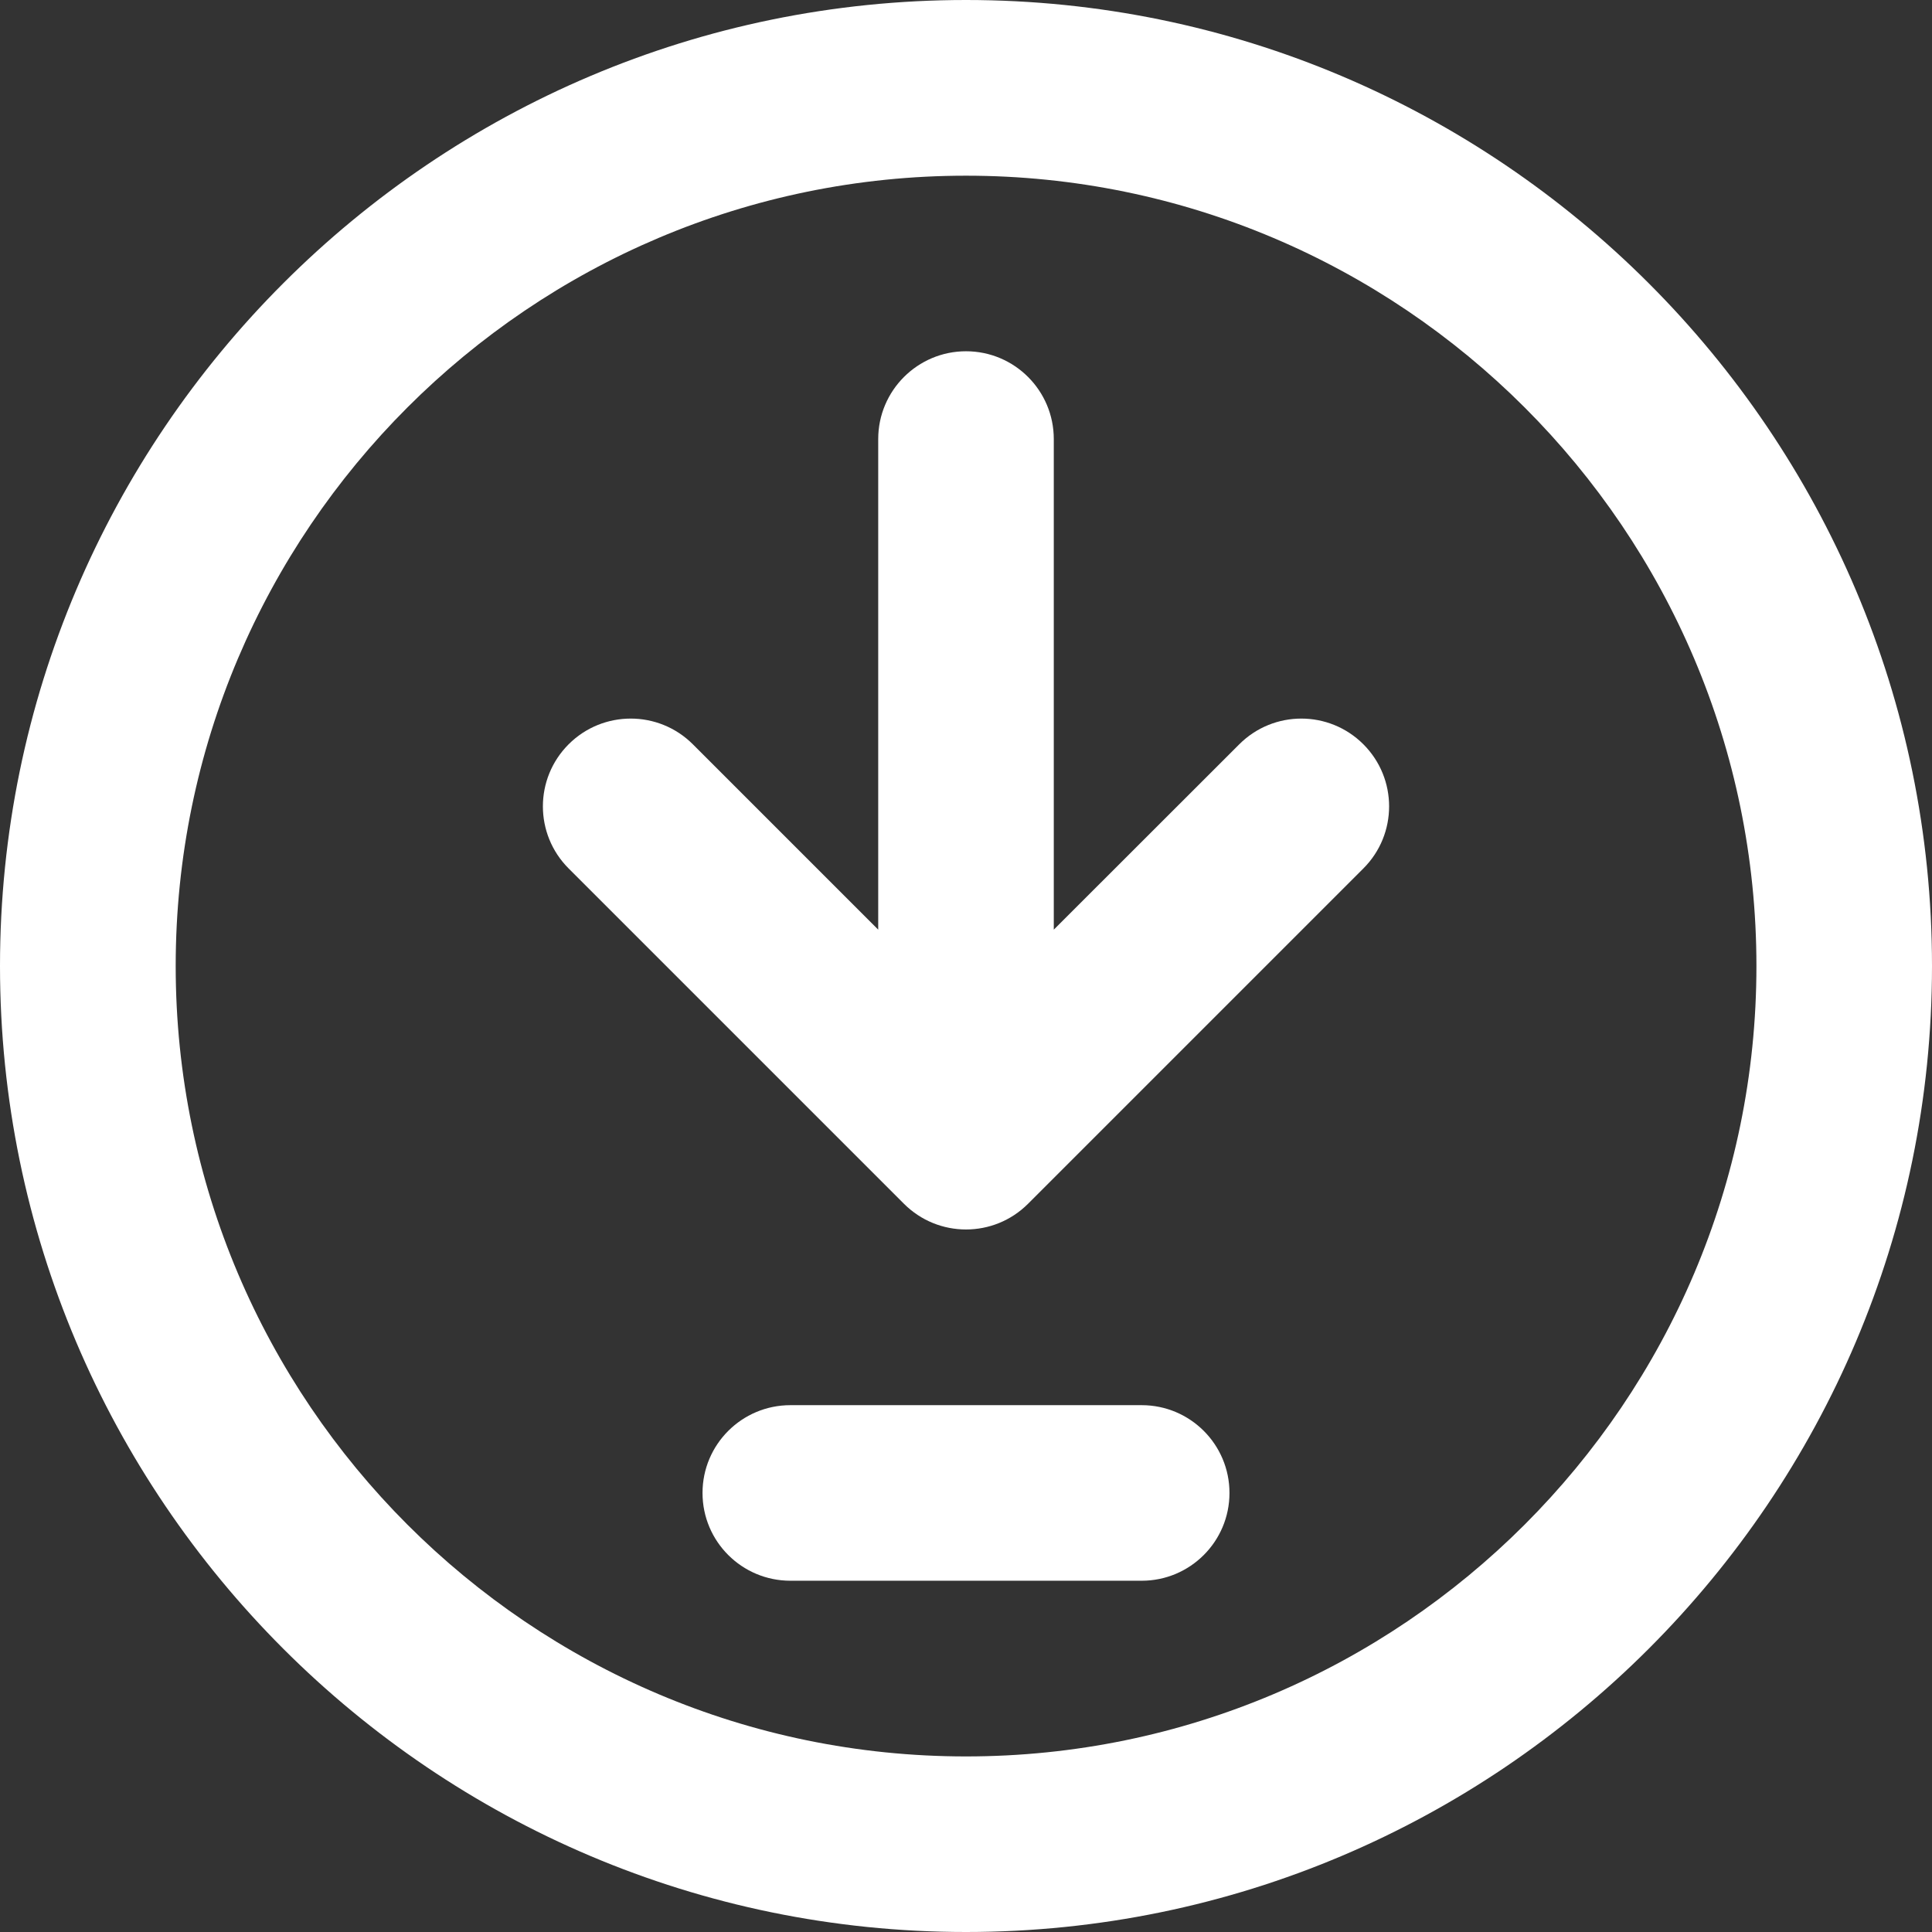
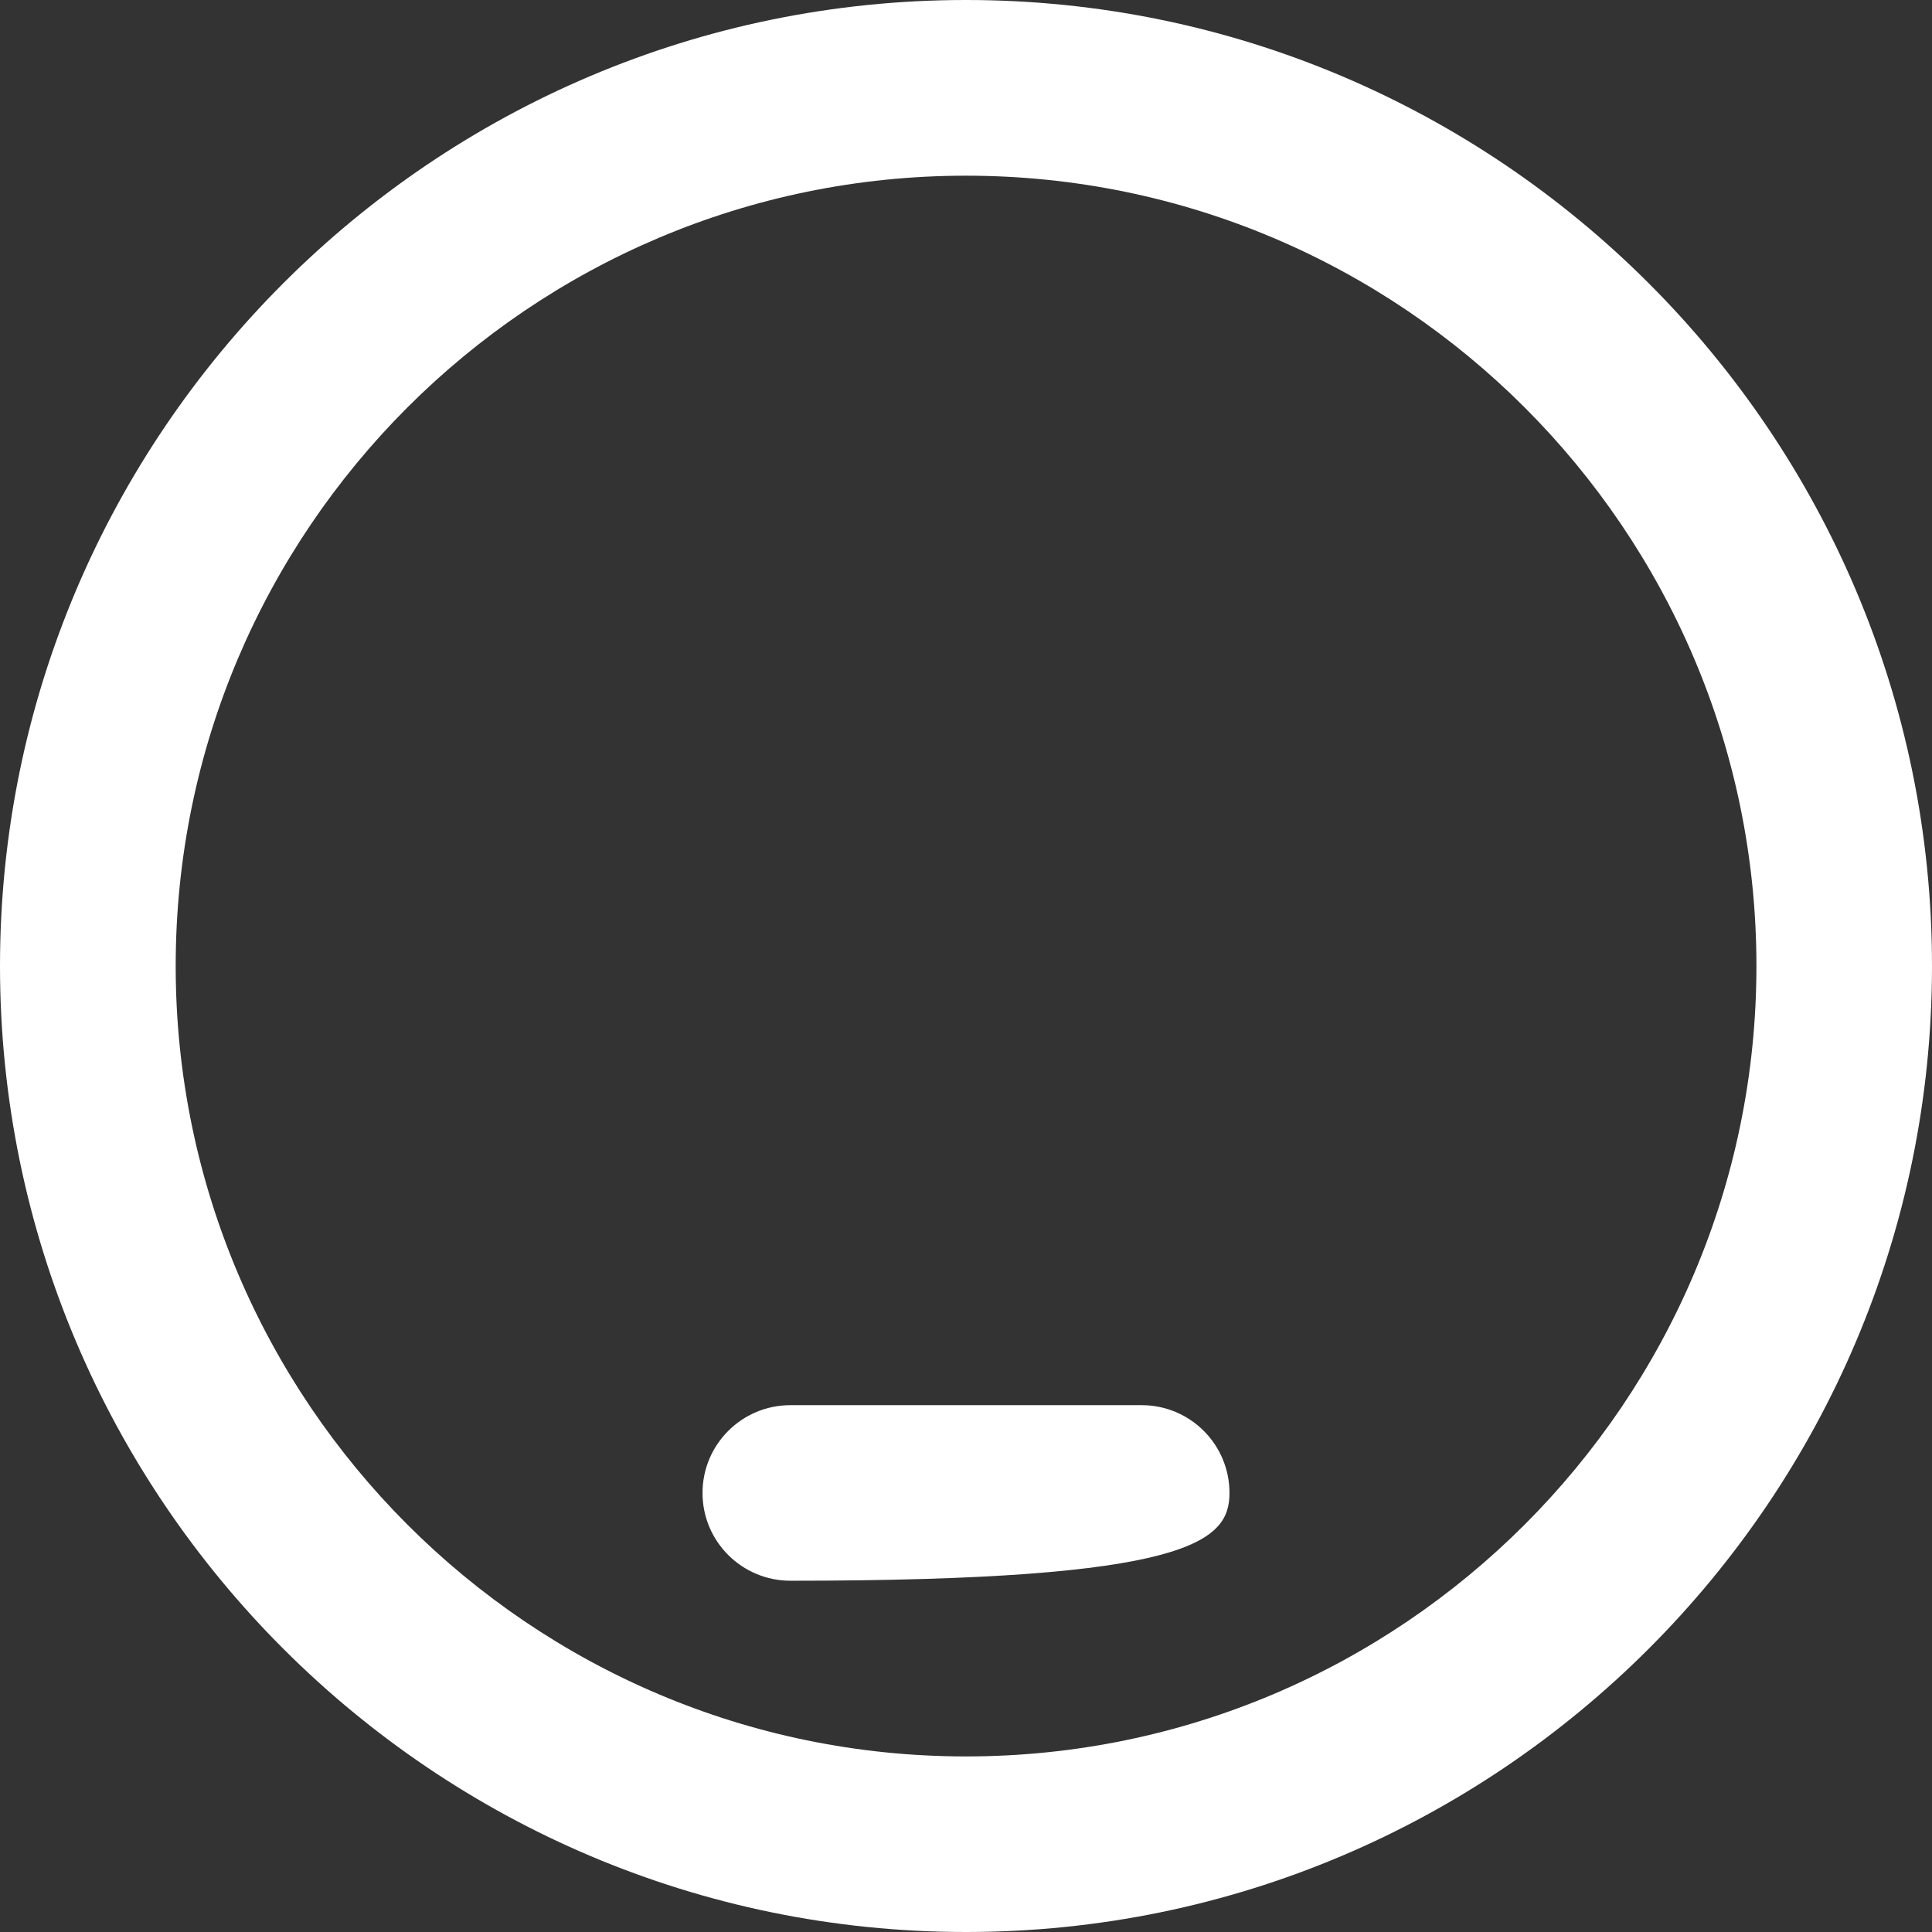
<svg xmlns="http://www.w3.org/2000/svg" width="16" height="16" viewBox="0 0 16 16" fill="none">
  <rect x="0" y="0" width="16" height="16" fill="#333333" stroke="none" />
  <path d="M8 0C3.589 0 0 3.589 0 8C0 12.411 3.589 16 8 16C12.411 16 16 12.411 16 8C16 3.589 12.411 0 8 0ZM8 14.546C4.391 14.546 1.455 11.609 1.455 8C1.455 4.391 4.391 1.455 8 1.455C11.609 1.455 14.546 4.391 14.546 8C14.546 11.609 11.609 14.546 8 14.546Z" fill="white" />
-   <path d="M10.263 6.164L8.727 7.699V3.636C8.727 3.235 8.402 2.909 8 2.909C7.599 2.909 7.273 3.235 7.273 3.636V7.699L5.738 6.164C5.454 5.88 4.993 5.88 4.709 6.164C4.425 6.448 4.425 6.908 4.709 7.192L7.486 9.969C7.628 10.111 7.814 10.182 8 10.182C8.186 10.182 8.372 10.111 8.514 9.969L11.291 7.192C11.575 6.908 11.575 6.448 11.291 6.164C11.007 5.88 10.547 5.88 10.263 6.164Z" fill="white" />
-   <path d="M9.455 11.637H6.546C6.144 11.637 5.818 11.962 5.818 12.364C5.818 12.766 6.144 13.091 6.546 13.091H9.455C9.856 13.091 10.182 12.766 10.182 12.364C10.182 11.962 9.856 11.637 9.455 11.637Z" fill="white" />
+   <path d="M9.455 11.637H6.546C6.144 11.637 5.818 11.962 5.818 12.364C5.818 12.766 6.144 13.091 6.546 13.091C9.856 13.091 10.182 12.766 10.182 12.364C10.182 11.962 9.856 11.637 9.455 11.637Z" fill="white" />
</svg>